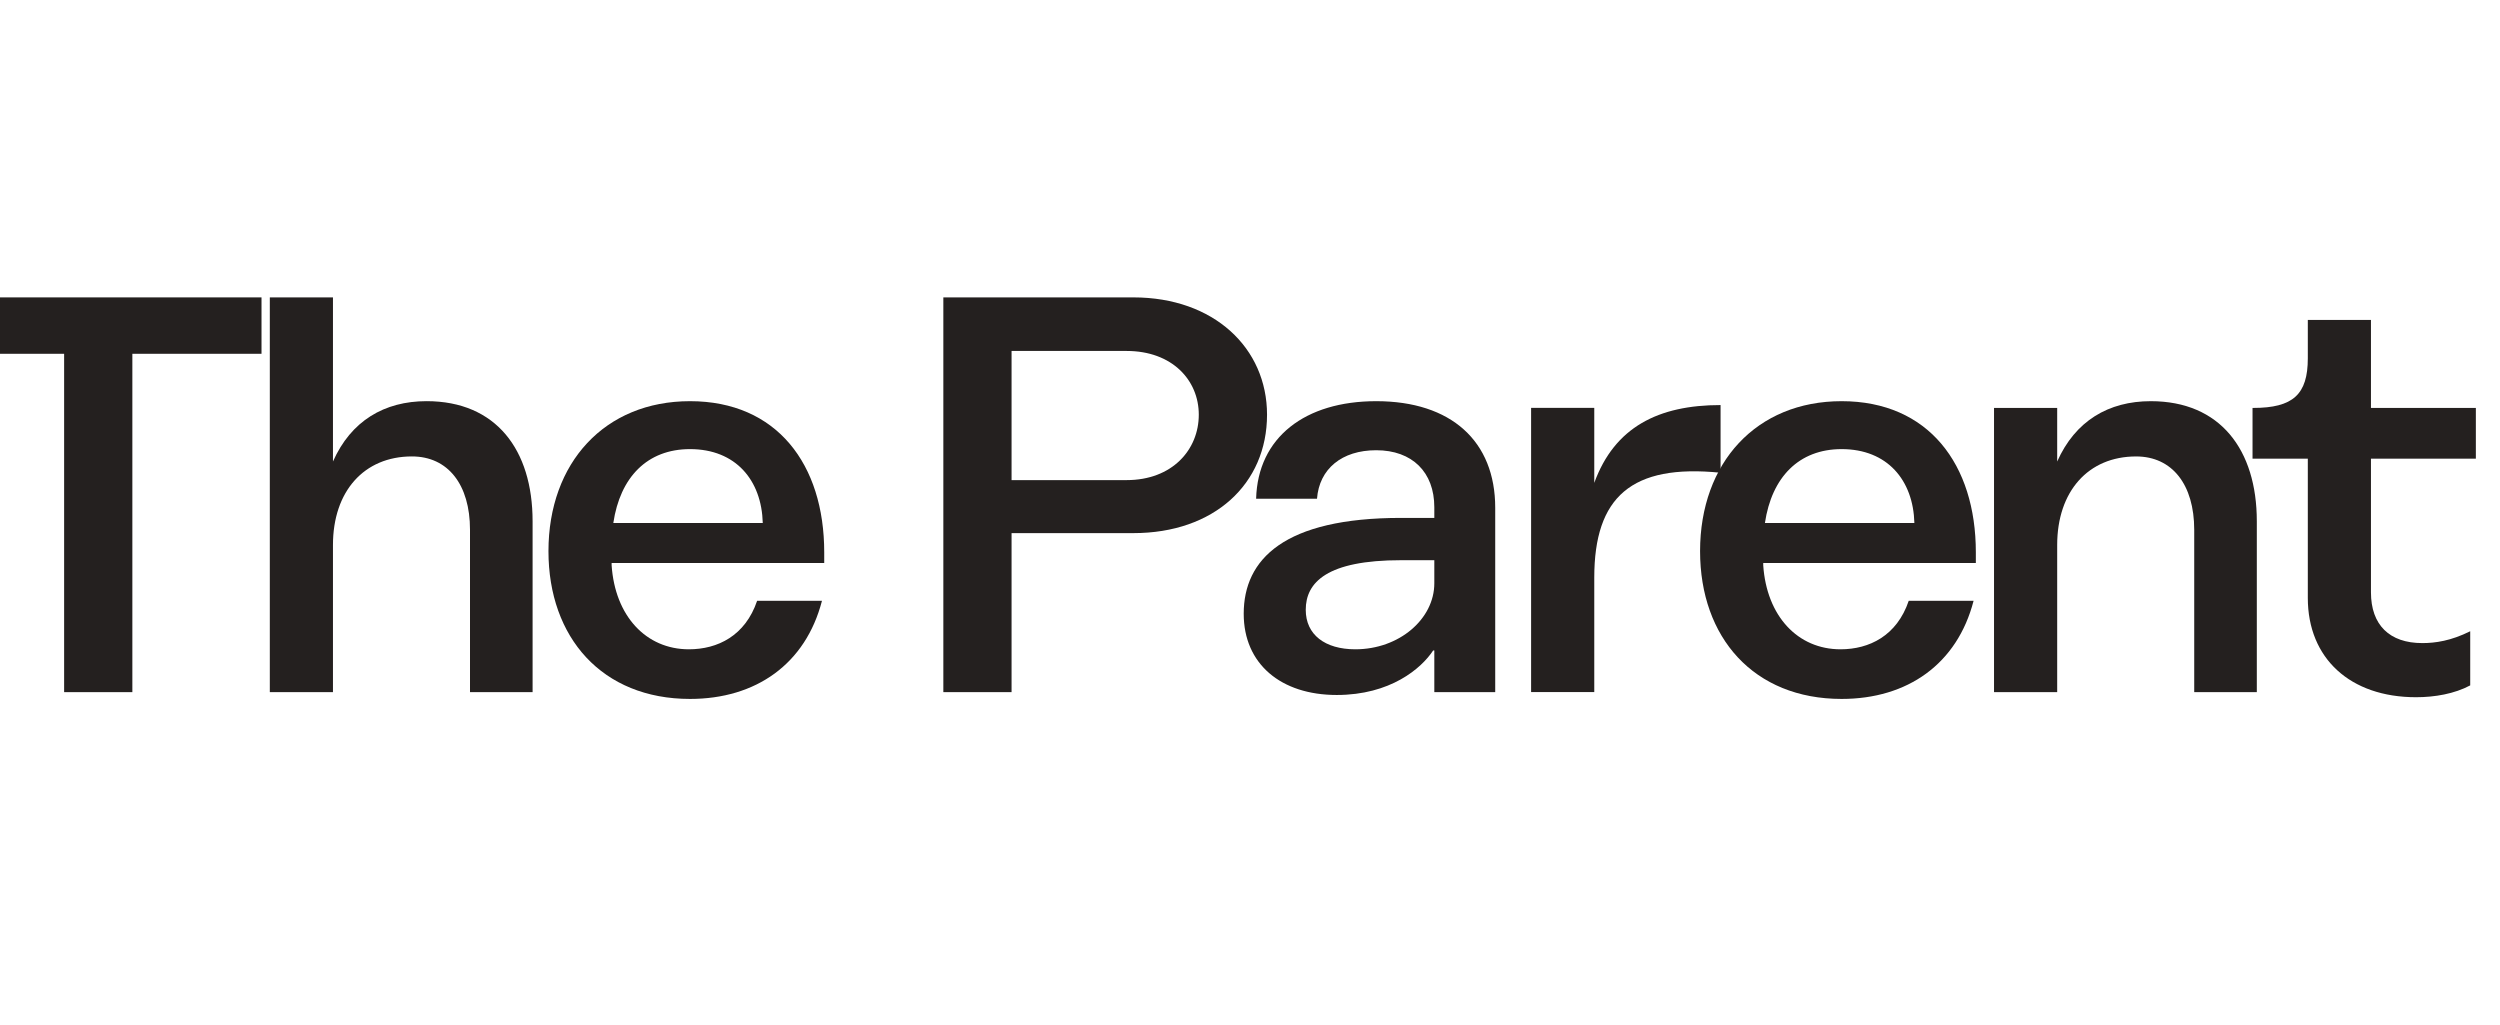
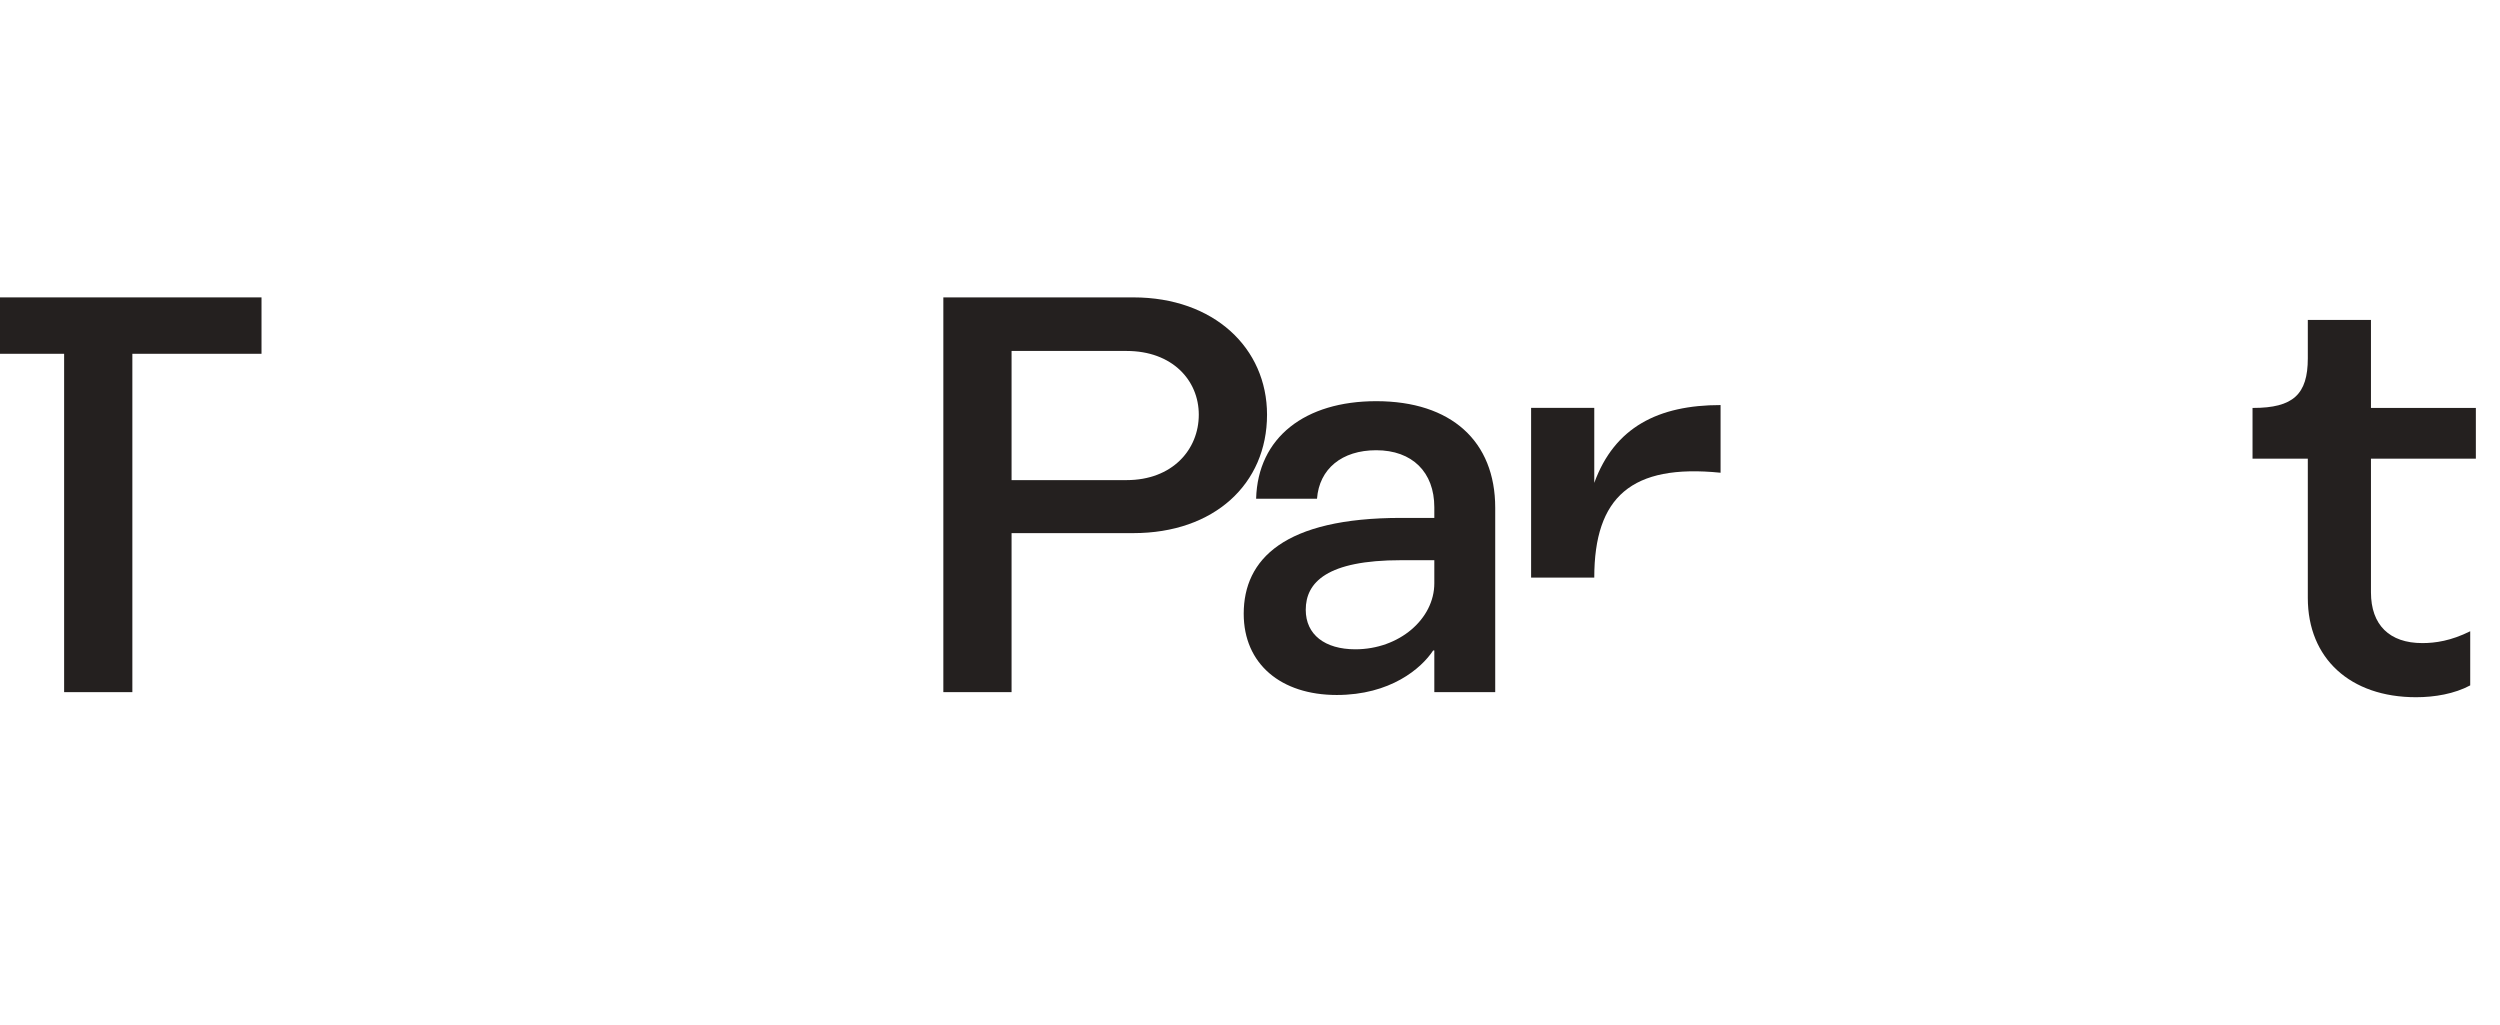
<svg xmlns="http://www.w3.org/2000/svg" width="161" height="66" viewBox="0 0 161 66" fill="none">
  <g clip-path="url(#clip0_1210_105)">
    <mask id="mask0_1210_105" style="mask-type:luminance" maskUnits="userSpaceOnUse" x="-6" y="0" width="167" height="66">
      <path d="M160.3 0.602H-5.171V65.402H160.3V0.602Z" fill="white" />
    </mask>
    <g mask="url(#mask0_1210_105)">
      <path d="M159.445 29.539H152.69V38.146C152.69 40.253 153.889 41.415 155.995 41.415C156.83 41.415 157.847 41.27 159.082 40.652V44.139C158.065 44.683 156.794 44.901 155.595 44.901C151.346 44.901 148.623 42.395 148.623 38.51V29.539H145.063V26.271H145.1C147.679 26.271 148.623 25.399 148.623 23.075V20.605H152.69V26.271H159.445V29.539Z" fill="#24201F" />
-       <path d="M138.511 25.836C142.978 25.836 145.339 28.959 145.339 33.571V44.575H141.308V34.116C141.308 31.211 139.891 29.395 137.567 29.395C134.48 29.395 132.483 31.647 132.483 35.097V44.575H128.415V26.272H132.483V29.722C133.645 27.107 135.788 25.836 138.511 25.836Z" fill="#24201F" />
-       <path d="M118.601 45.011C112.935 45.011 109.485 41.053 109.485 35.496C109.485 29.794 113.117 25.836 118.601 25.836C124.193 25.836 127.244 29.903 127.244 35.569V36.259H113.552V36.404C113.771 39.672 115.768 41.815 118.529 41.815C120.381 41.815 122.16 40.944 122.922 38.692H127.099C126.045 42.759 122.849 45.011 118.601 45.011ZM113.661 33.68H123.286C123.213 30.92 121.543 28.923 118.601 28.923C115.841 28.923 114.098 30.739 113.661 33.68Z" fill="#24201F" />
-       <path d="M102.671 31.098C103.977 27.502 106.811 26.086 110.805 26.086V30.444C105.067 29.863 102.671 32.005 102.671 37.199V44.571H98.603V26.267H102.671V31.098Z" fill="#24201F" />
+       <path d="M102.671 31.098C103.977 27.502 106.811 26.086 110.805 26.086V30.444C105.067 29.863 102.671 32.005 102.671 37.199H98.603V26.267H102.671V31.098Z" fill="#24201F" />
      <path d="M88.629 25.836C93.459 25.836 96.292 28.414 96.292 32.7V44.575H92.37V41.888H92.297C91.535 43.05 89.537 44.757 86.087 44.757C82.492 44.757 80.095 42.759 80.095 39.527C80.095 36.005 82.71 33.353 90.227 33.353H92.37V32.663C92.37 30.412 90.953 28.995 88.629 28.995C86.414 28.995 84.961 30.194 84.815 32.119H80.894C81.003 28.16 84.053 25.836 88.629 25.836ZM87.285 41.815C90.118 41.815 92.37 39.854 92.37 37.566V36.077H90.227C85.47 36.077 84.09 37.493 84.09 39.273C84.09 40.871 85.324 41.815 87.285 41.815Z" fill="#24201F" />
      <path d="M72.99 19.152C78.183 19.152 81.597 22.421 81.597 26.706C81.597 31.173 78.183 34.333 72.99 34.333H65.145V44.574H60.751V19.152H72.99ZM72.554 30.919C75.496 30.919 77.202 28.958 77.202 26.706C77.202 24.491 75.496 22.602 72.554 22.602H65.145V30.919H72.554Z" fill="#24201F" />
-       <path d="M44.437 45.011C38.771 45.011 35.321 41.053 35.321 35.496C35.321 29.794 38.953 25.836 44.437 25.836C50.029 25.836 53.08 29.903 53.08 35.569V36.259H39.389V36.404C39.607 39.672 41.604 41.815 44.364 41.815C46.216 41.815 47.996 40.944 48.758 38.692H52.935C51.882 42.759 48.686 45.011 44.437 45.011ZM39.498 33.68H49.122C49.049 30.92 47.378 28.923 44.437 28.923C41.677 28.923 39.934 30.739 39.498 33.68Z" fill="#24201F" />
-       <path d="M27.472 25.835C31.939 25.835 34.299 28.958 34.299 33.57V44.574H30.268V34.115C30.268 31.209 28.852 29.394 26.528 29.394C23.441 29.394 21.443 31.645 21.443 35.095V44.574H17.376V19.152H21.443V29.721C22.605 27.106 24.748 25.835 27.472 25.835Z" fill="#24201F" />
      <path d="M16.841 19.152V22.784H8.524V44.574H4.13V22.784H-4.187V19.152H16.841Z" fill="#24201F" />
    </g>
  </g>
  <defs>
    <clipPath id="clip0_1210_105">
      <rect width="165.6" height="64.8" fill="white" transform="translate(-5.3 0.602)" />
    </clipPath>
  </defs>
</svg>